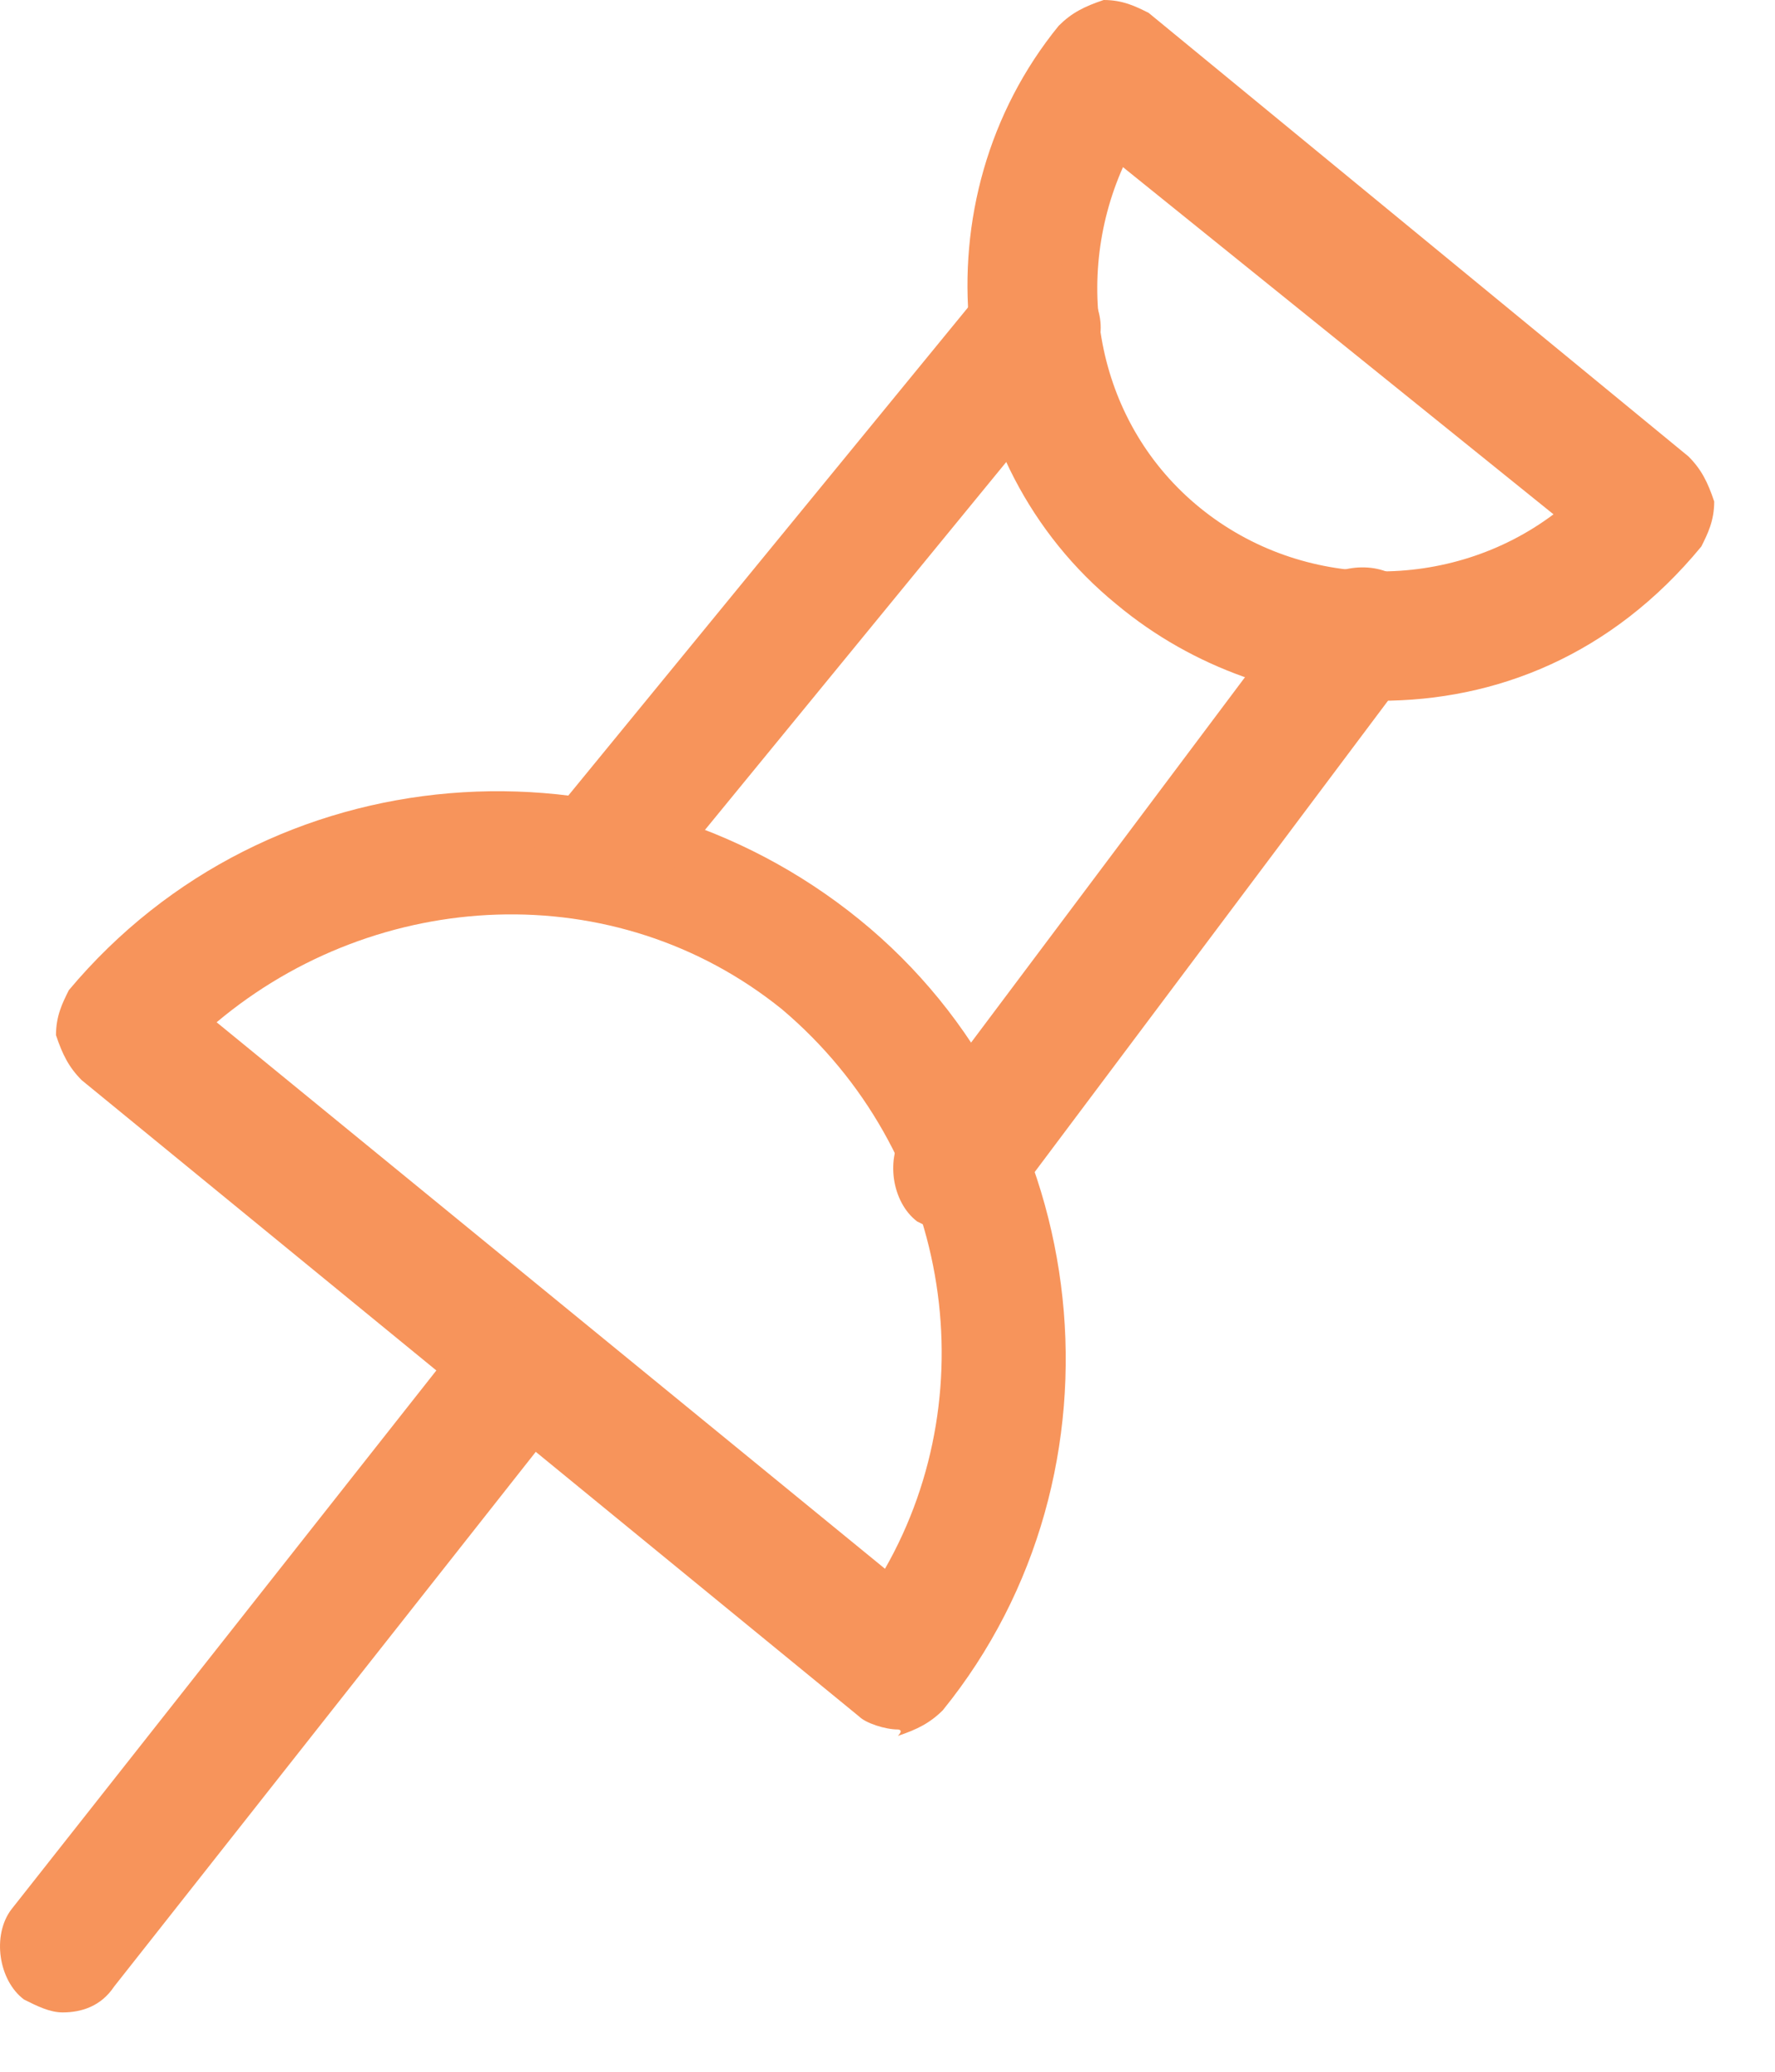
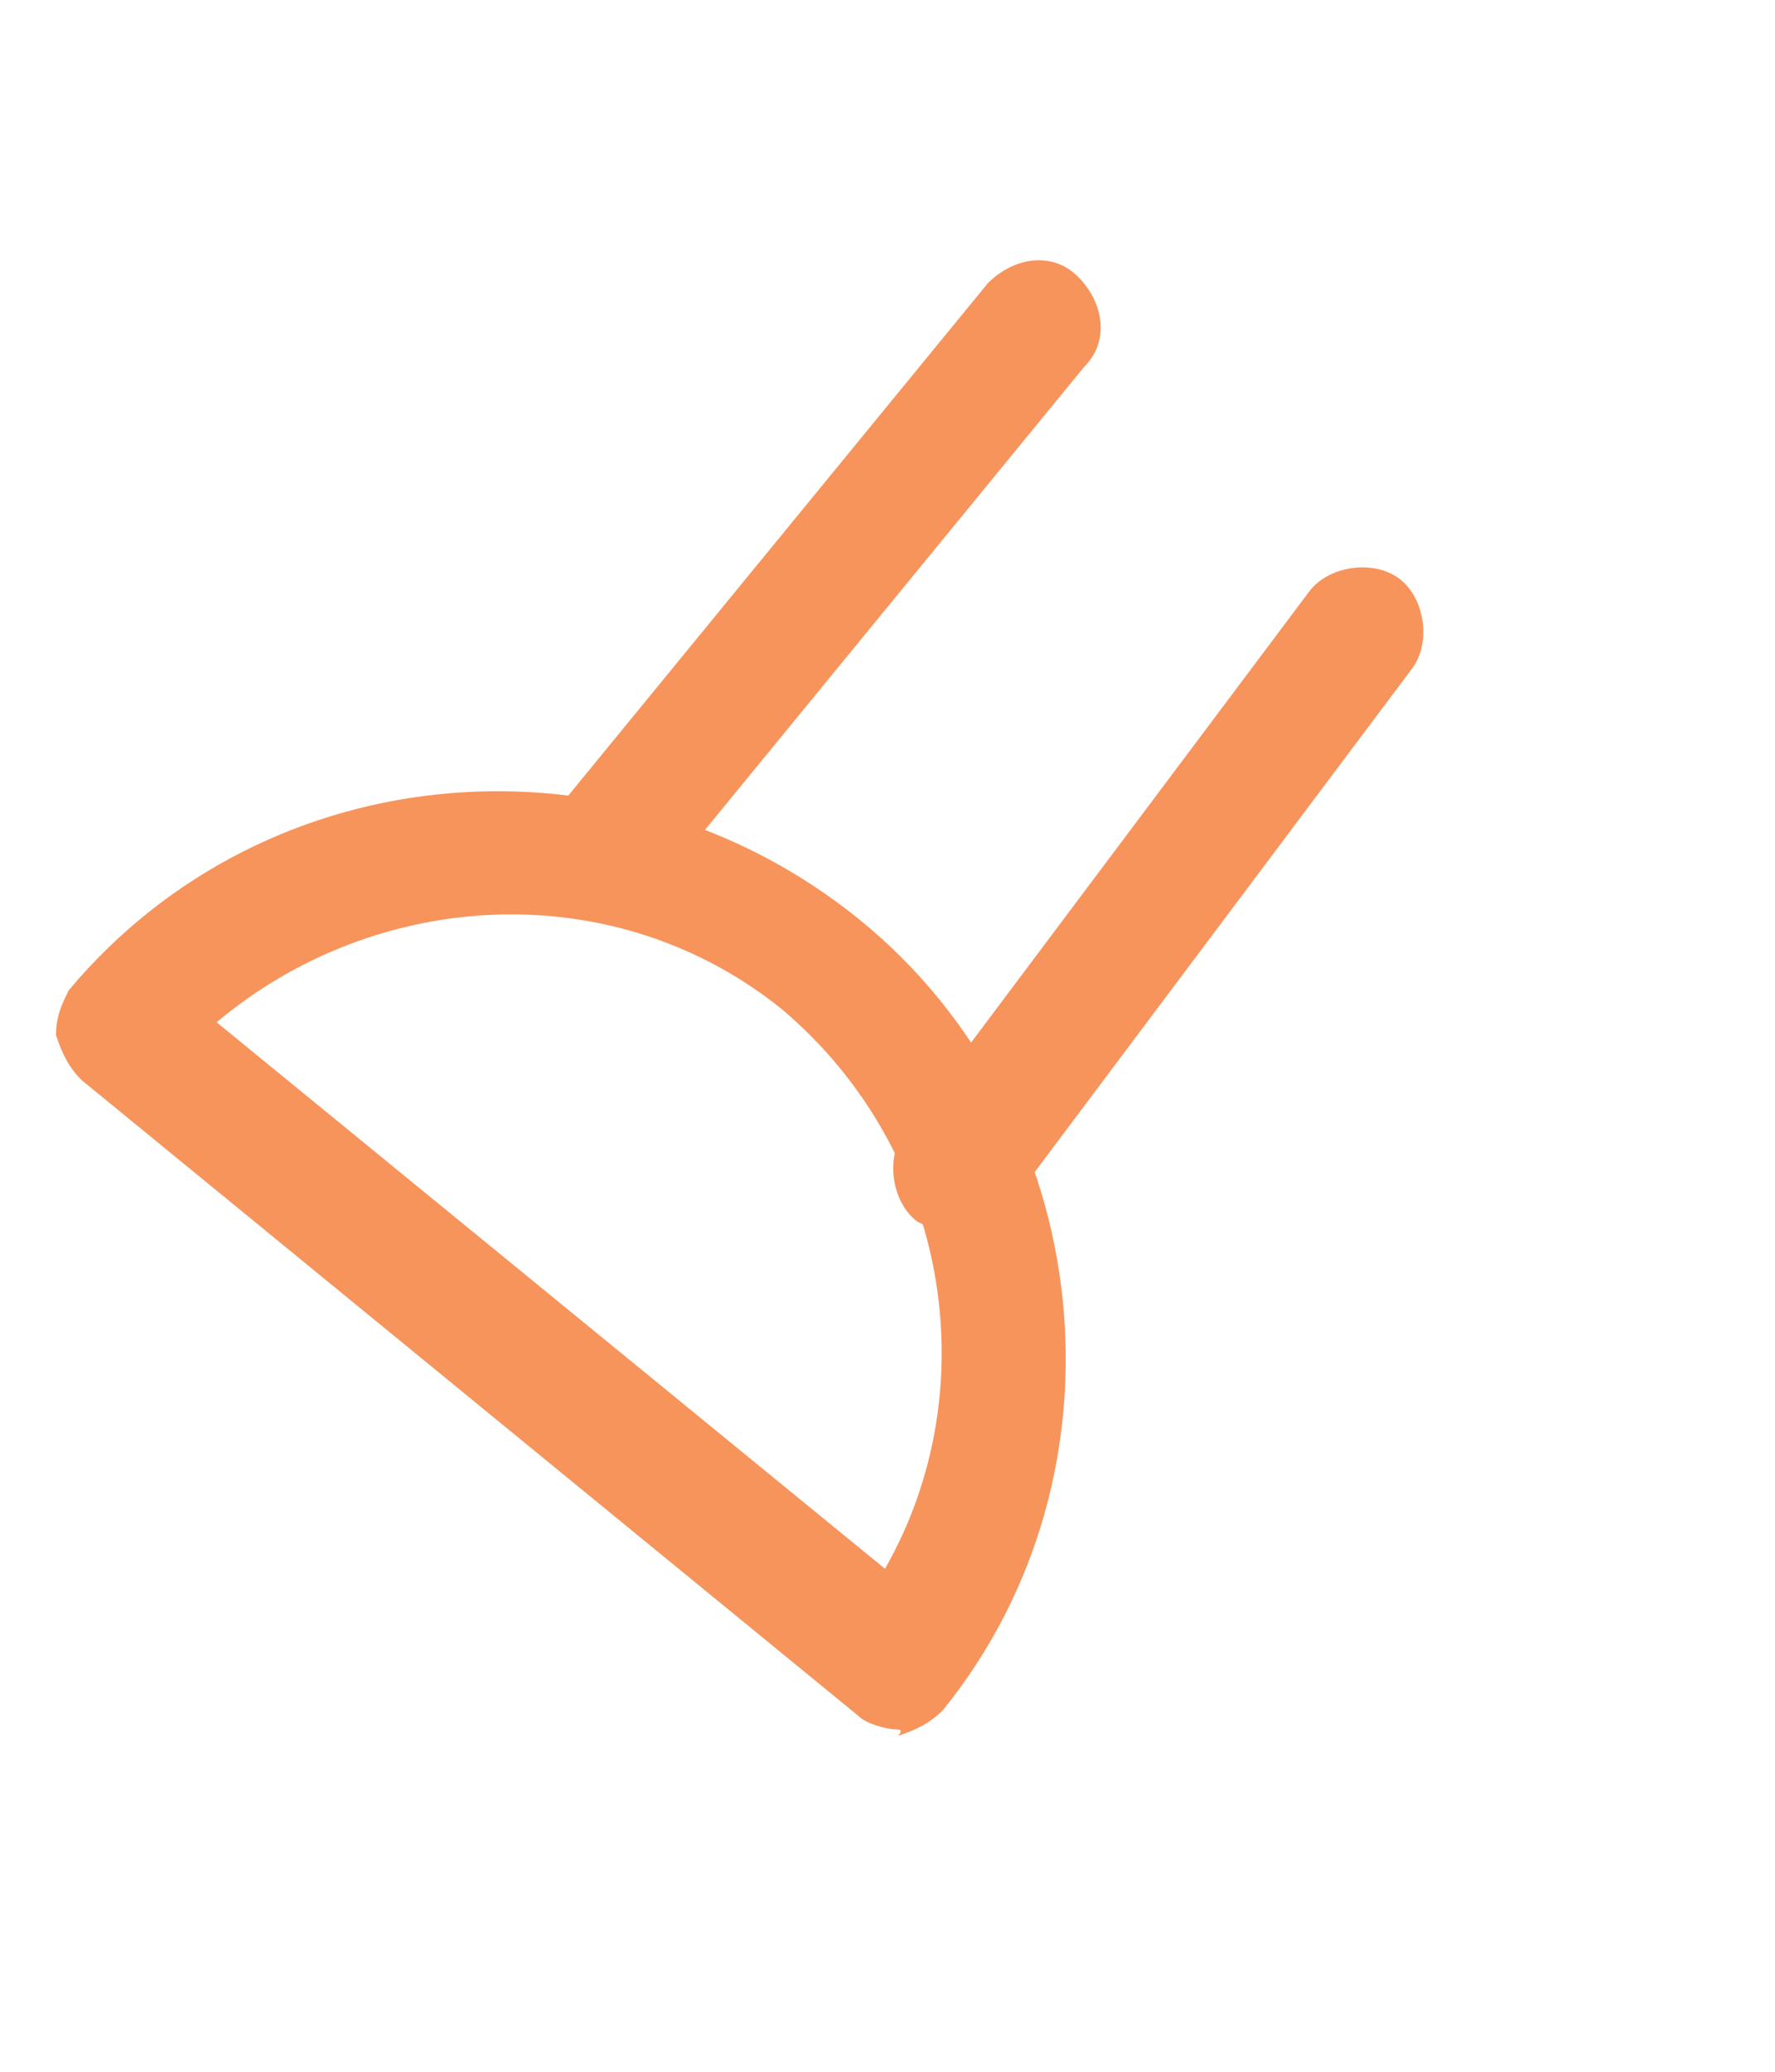
<svg xmlns="http://www.w3.org/2000/svg" width="24" height="28" viewBox="0 0 24 28" fill="none">
  <path d="M12.14 23.374C11.966 23.374 11.705 23.287 11.618 23.2L1.104 14.598C0.931 14.424 0.844 14.251 0.757 13.99C0.757 13.729 0.844 13.556 0.931 13.382C3.624 10.167 8.403 9.819 11.618 12.426C14.833 15.033 15.355 19.899 12.748 23.114C12.574 23.287 12.4 23.374 12.14 23.461C12.226 23.374 12.14 23.374 12.14 23.374ZM2.929 13.816L11.966 21.202C13.356 18.769 12.835 15.554 10.575 13.642C8.316 11.818 5.101 11.992 2.929 13.816Z" fill="#F7945B" />
-   <path d="M18.659 9.471C17.443 9.471 16.139 9.037 15.097 8.168C12.751 6.256 12.403 2.694 14.315 0.348C14.489 0.174 14.662 0.087 14.923 0C15.184 0 15.357 0.087 15.531 0.174L22.83 6.169C23.004 6.343 23.091 6.517 23.178 6.778C23.178 7.038 23.091 7.212 23.004 7.386C21.787 8.863 20.223 9.471 18.659 9.471ZM15.184 2.259C14.489 3.823 14.836 5.735 16.226 6.864C17.617 7.994 19.615 7.994 21.005 6.951L15.184 2.259Z" fill="#F7945B" />
  <path d="M8.058 12.428C7.884 12.428 7.71 12.341 7.537 12.254C7.189 11.907 7.102 11.385 7.45 11.038L13.358 3.826C13.706 3.478 14.227 3.391 14.575 3.739C14.922 4.086 15.009 4.608 14.662 4.955L8.753 12.167C8.579 12.341 8.319 12.428 8.058 12.428Z" fill="#F7945B" />
-   <path d="M12.924 16.682C12.75 16.682 12.576 16.596 12.402 16.509C12.055 16.248 11.968 15.64 12.229 15.292L17.703 7.993C17.963 7.646 18.572 7.559 18.919 7.82C19.267 8.08 19.354 8.688 19.093 9.036L13.619 16.335C13.445 16.596 13.184 16.682 12.924 16.682Z" fill="#F7945B" />
-   <path d="M0.847 27.198C0.673 27.198 0.499 27.111 0.325 27.024C-0.022 26.764 -0.109 26.155 0.152 25.808L6.321 17.988C6.582 17.64 7.19 17.553 7.537 17.814C7.885 18.074 7.972 18.683 7.711 19.03L1.542 26.85C1.368 27.111 1.107 27.198 0.847 27.198Z" fill="#F7945B" />
+   <path d="M12.924 16.682C12.75 16.682 12.576 16.596 12.402 16.509C12.055 16.248 11.968 15.64 12.229 15.292L17.703 7.993C17.963 7.646 18.572 7.559 18.919 7.82C19.267 8.08 19.354 8.688 19.093 9.036L13.619 16.335Z" fill="#F7945B" />
</svg>